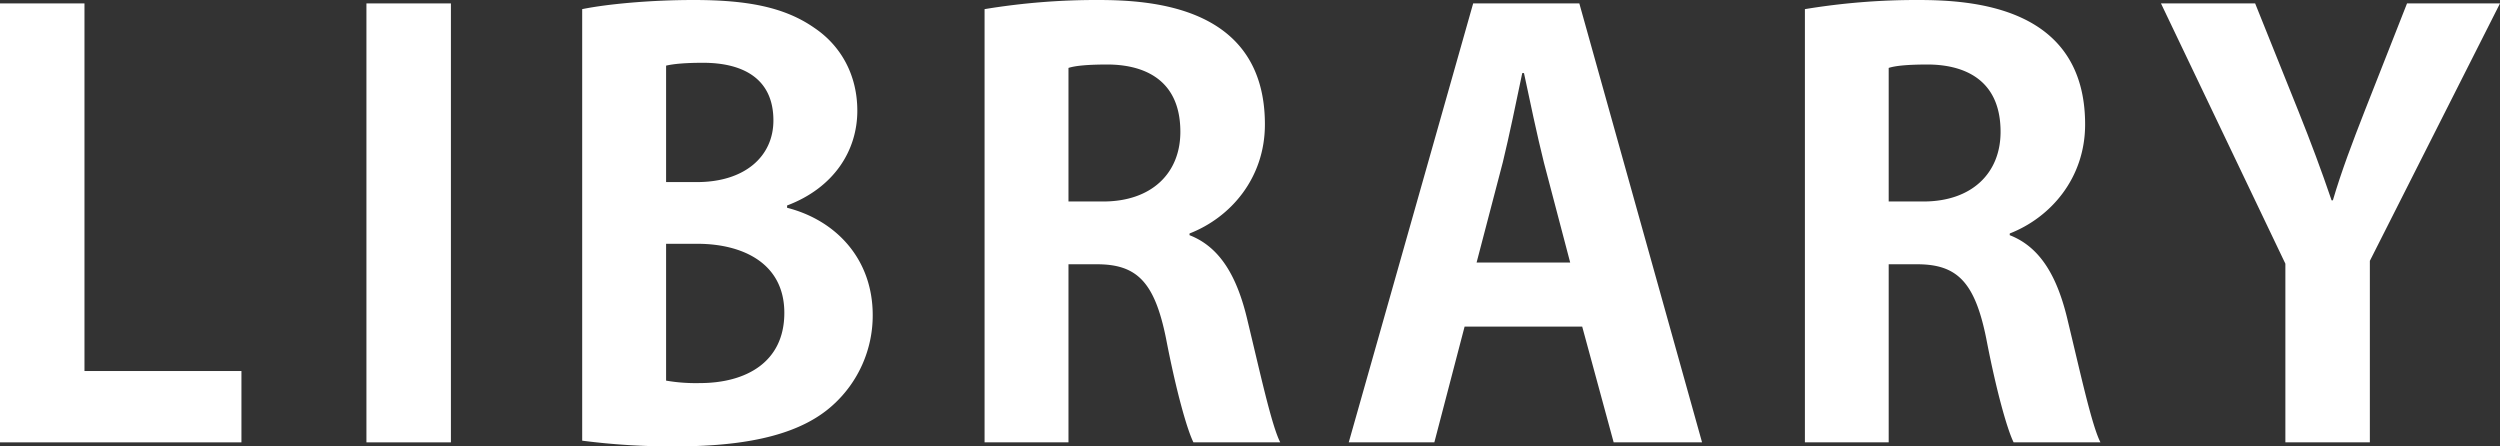
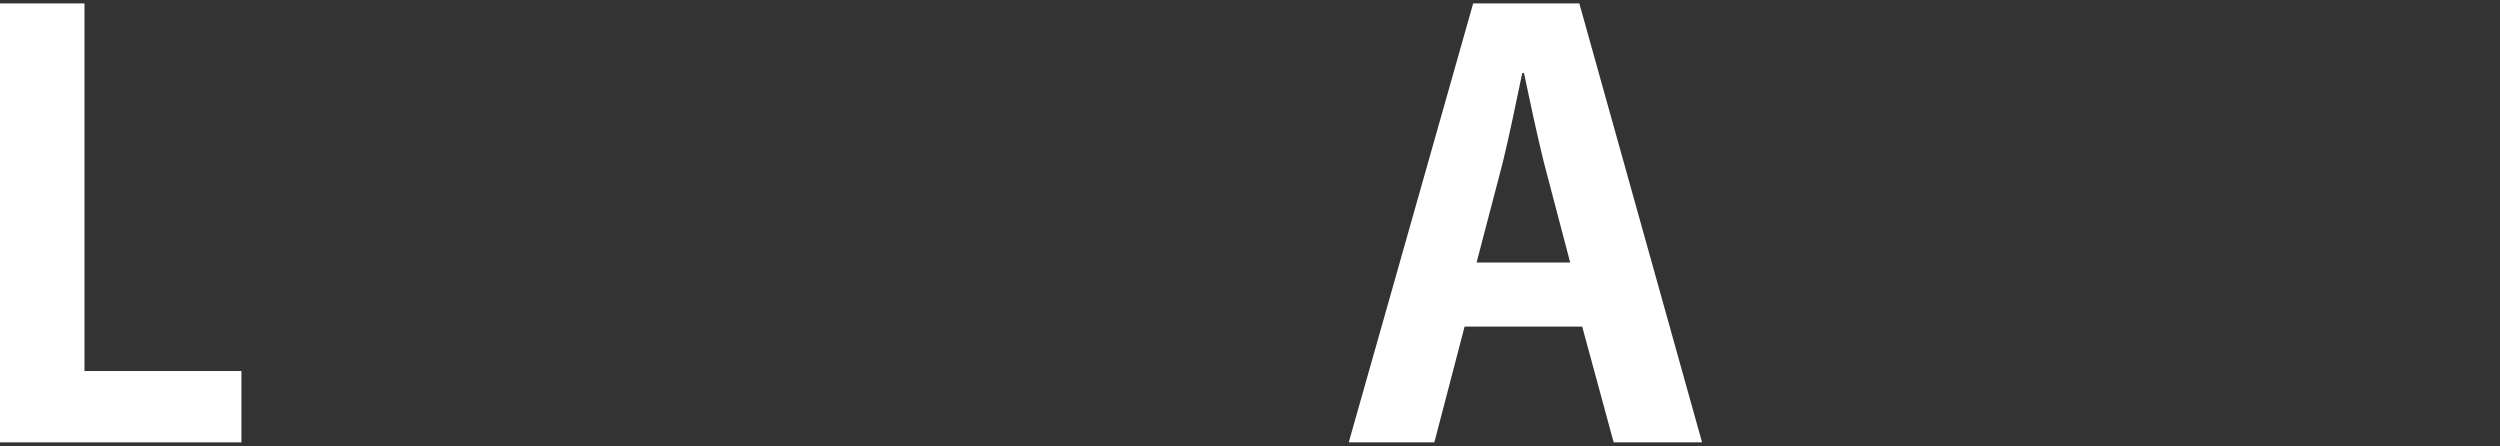
<svg xmlns="http://www.w3.org/2000/svg" viewBox="0 0 1018.06 181.77">
  <rect x="0" y="0" width="1018.06" height="181.77" fill="#333333" stroke="none" />
  <defs>
    <style>.cls-1{fill:#fff;}</style>
  </defs>
  <g id="レイヤー_2" data-name="レイヤー 2">
    <path class="cls-1" d="M98.32,180.14H0V1.39H34.4v149.7H98.32Z" />
-     <path class="cls-1" d="M149.22,1.39h34.4V180.14h-34.4Z" />
-     <path class="cls-1" d="M320.52,84.61c20,5.11,34.87,20.92,34.87,43.7A49.14,49.14,0,0,1,339.12,165C327,176,307,181.77,275.2,181.77a281.58,281.58,0,0,1-38.12-2.32V3.72C247.3,1.63,265,0,282.4,0c21.62,0,37,2.79,49.28,11.39,10.69,7.21,17.44,19.06,17.44,33.7,0,16.28-9.53,31.38-28.6,38.59ZM283.8,74.15c19.52,0,31.15-10.46,31.15-25.1,0-17.67-13.25-23.48-28.59-23.48-7.44,0-12.09.46-15.11,1.16V74.15ZM271.25,155A71,71,0,0,0,285,156c18.6,0,34.4-8.37,34.4-28.59,0-20.69-17.66-28.13-35.33-28.13H271.25Z" />
-     <path class="cls-1" d="M484.39,95.77c12.55,4.88,19.53,17,23.71,35.1,5.11,21.15,9.76,42.53,13.25,49.27H486c-2.56-5.11-7-20.68-11.16-42.3-4.65-23-11.85-30.22-28.13-30.22H435.11v72.52H400.94V3.72A279,279,0,0,1,447,0c22.54,0,68.1,2.79,68.1,50.67,0,21.85-13.94,37.89-30.68,44.4Zm-35.1-13.72c19.53,0,31.38-11.39,31.38-28.36,0-23-17.2-27.42-29.75-27.42-7.67,0-13,.46-15.81,1.39V82.05Z" />
    <path class="cls-1" d="M693.12,180.14h-36L644.31,133H596.42L584.1,180.14H549.24L599.91,1.39h43.23Zm-53.7-73.22L628.73,66.25c-2.79-11.16-5.81-25.57-8.13-36.5h-.7c-2.33,11.16-5.35,25.8-7.9,36.26l-10.7,40.91Z" />
-     <path class="cls-1" d="M818.4,95.77c12.55,4.88,19.52,17,23.71,35.1,5.11,21.15,9.76,42.53,13.25,49.27H820c-2.55-5.11-7-20.68-11.15-42.3-4.65-23-11.86-30.22-28.13-30.22H769.12v72.52H735V3.72A278.87,278.87,0,0,1,781,0c22.55,0,68.11,2.79,68.11,50.67,0,21.85-14,37.89-30.68,44.4ZM783.3,82.05c19.52,0,31.38-11.39,31.38-28.36,0-23-17.2-27.42-29.75-27.42-7.68,0-13,.46-15.81,1.39V82.05Z" />
-     <path class="cls-1" d="M1018.06,1.39l-53,104.84v73.91h-34.4V107.39L880,1.39h38.35L936,45.33c5.11,12.78,9.29,23.94,13.48,36.26H950c3.49-11.86,7.91-23.48,13-36.5l17.2-43.7Z" />
  </g>
</svg>